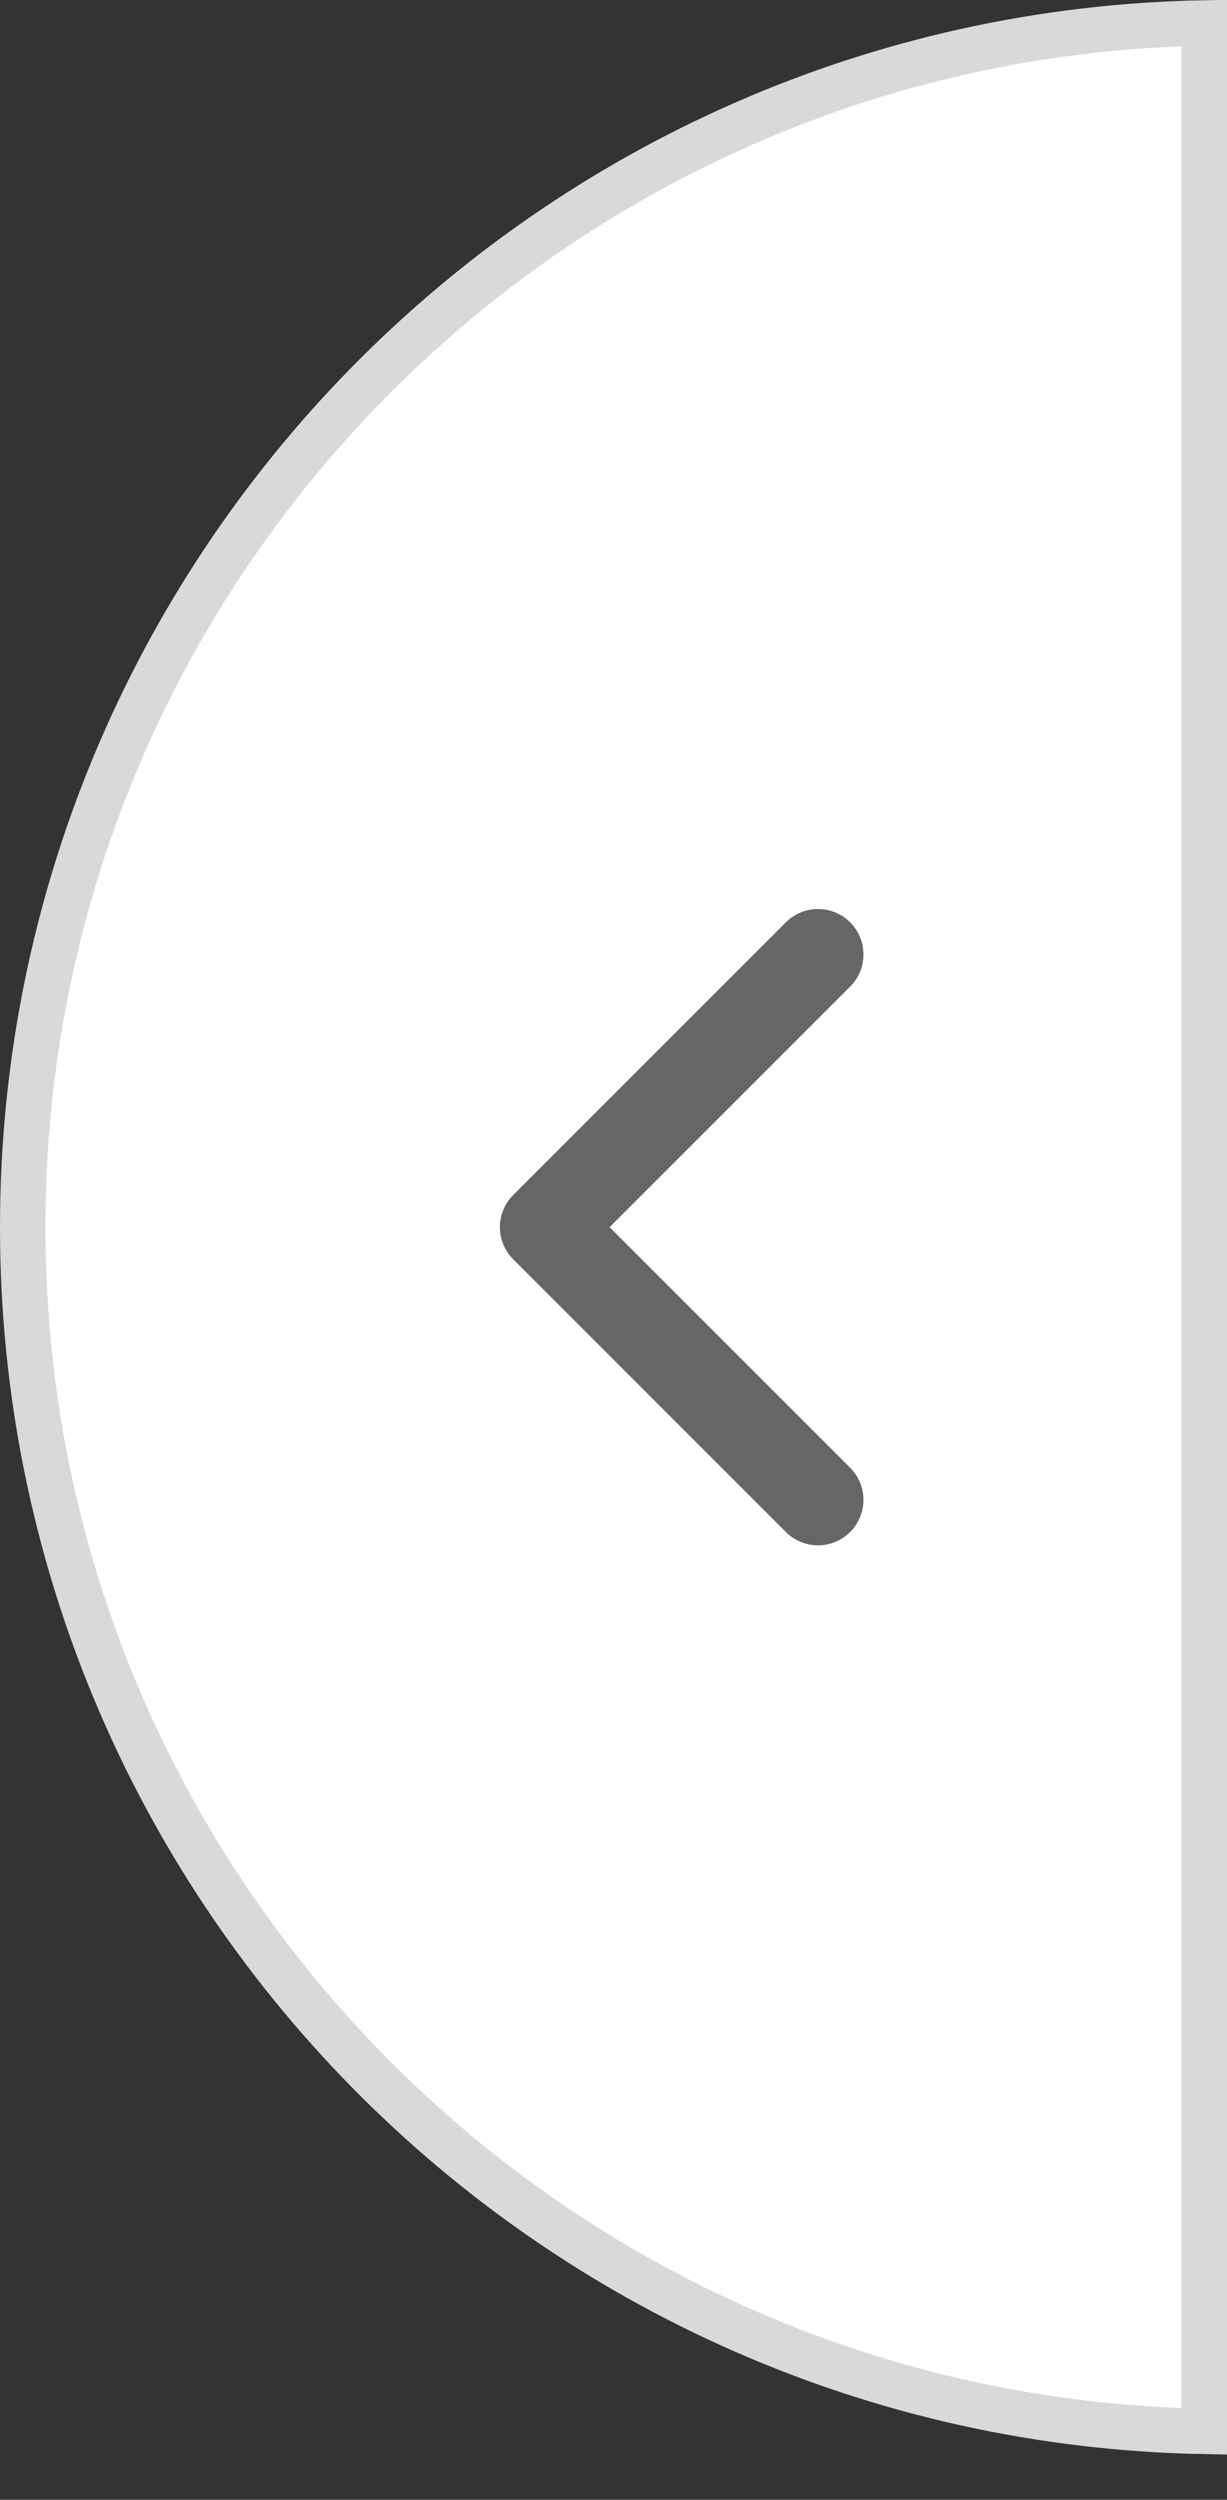
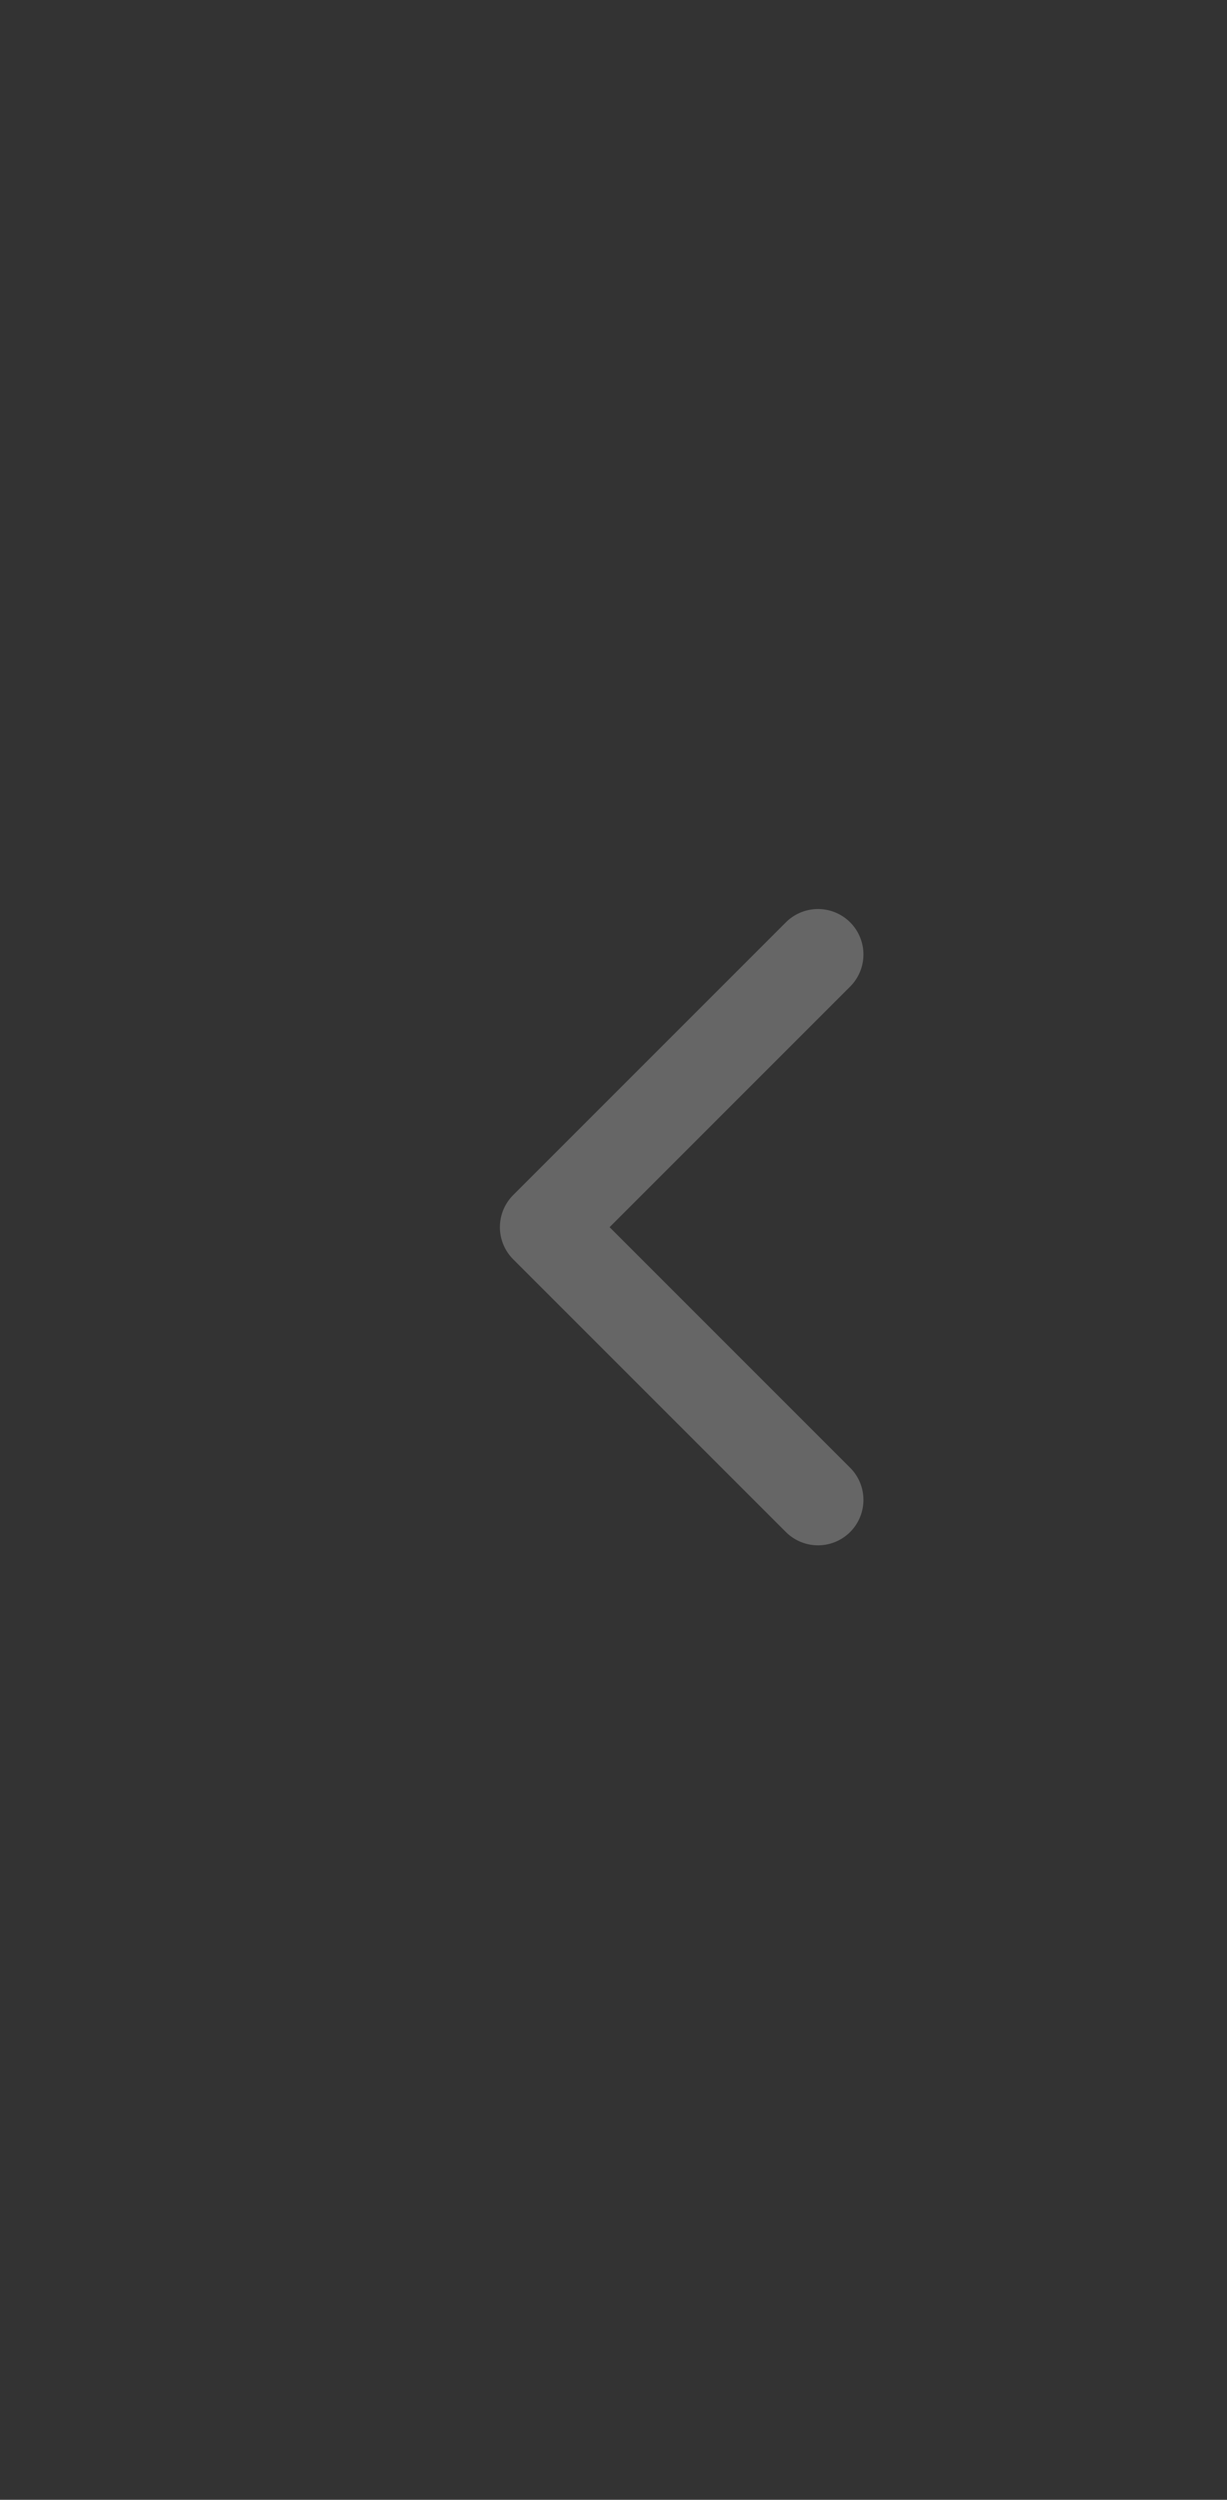
<svg xmlns="http://www.w3.org/2000/svg" width="27" height="55" viewBox="0 0 27 55" fill="none">
  <rect x="0" y="0" width="27" height="55" fill="#333333" stroke="none" />
  <g clip-path="url(#clip0_514_196)">
-     <path d="M26.5 53.495C12.097 53.229 0.5 41.467 0.5 27C0.5 12.533 12.097 0.771 26.5 0.505V53.495Z" fill="white" stroke="#D9D9D9" stroke-miterlimit="10" />
    <path d="M18 33L12 27L18 21" stroke="#666666" stroke-width="2" stroke-linecap="round" stroke-linejoin="round" />
  </g>
  <defs>
    <clipPath id="clip0_514_196">
      <rect width="27" height="55" fill="white" />
    </clipPath>
  </defs>
</svg>